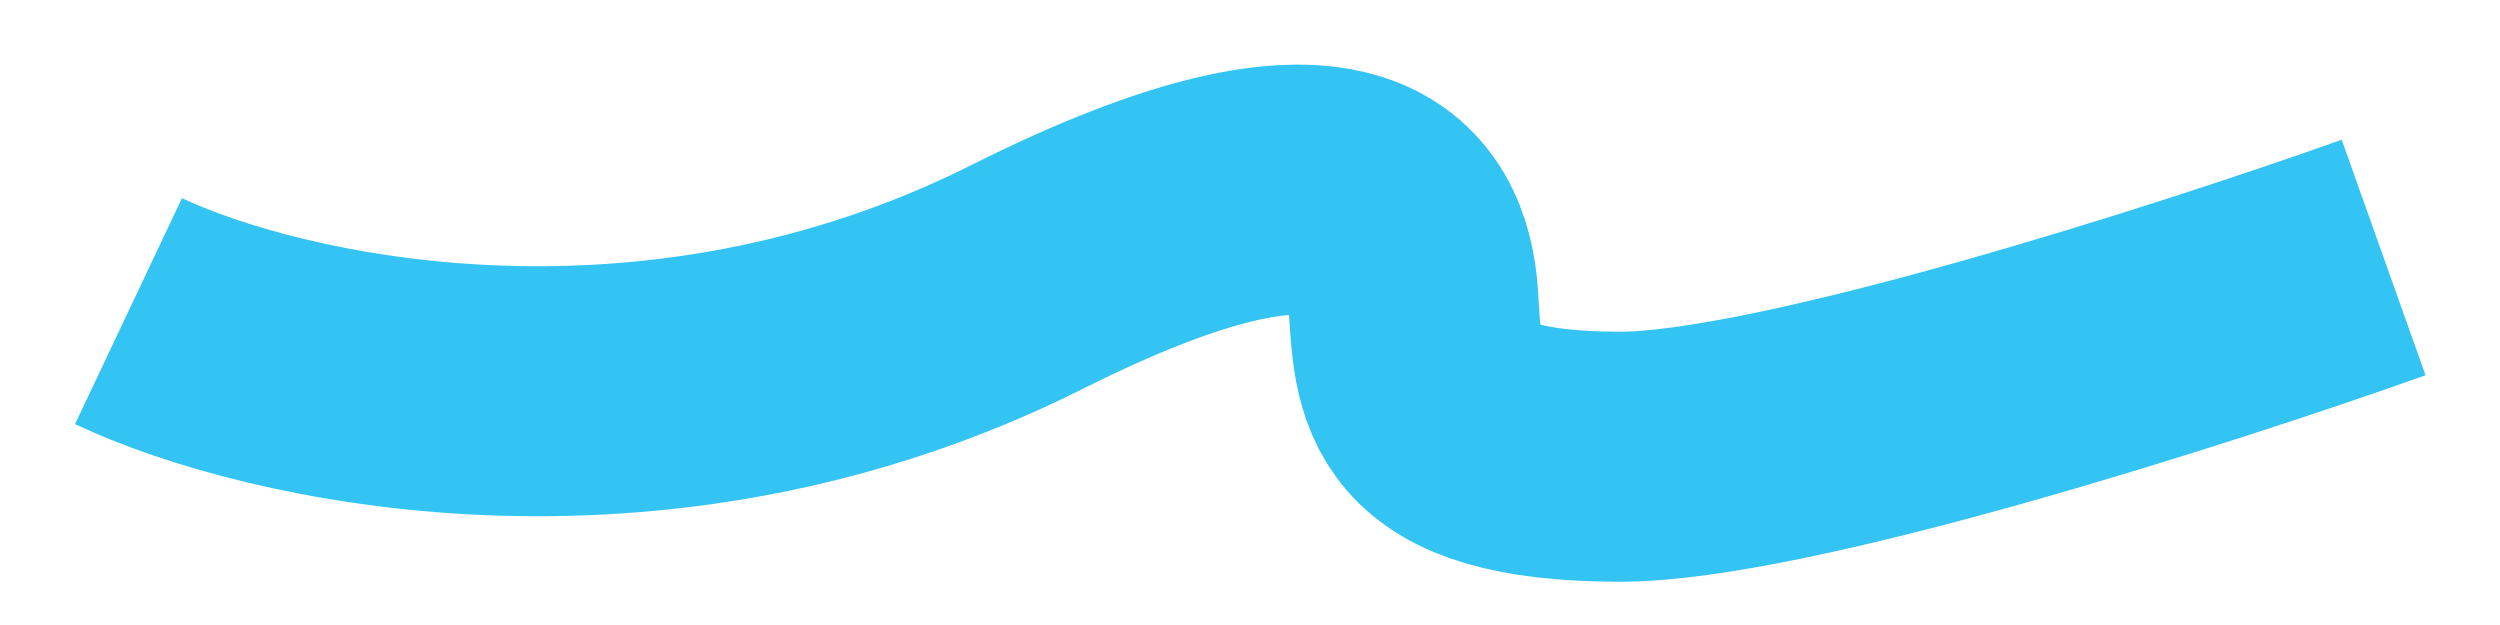
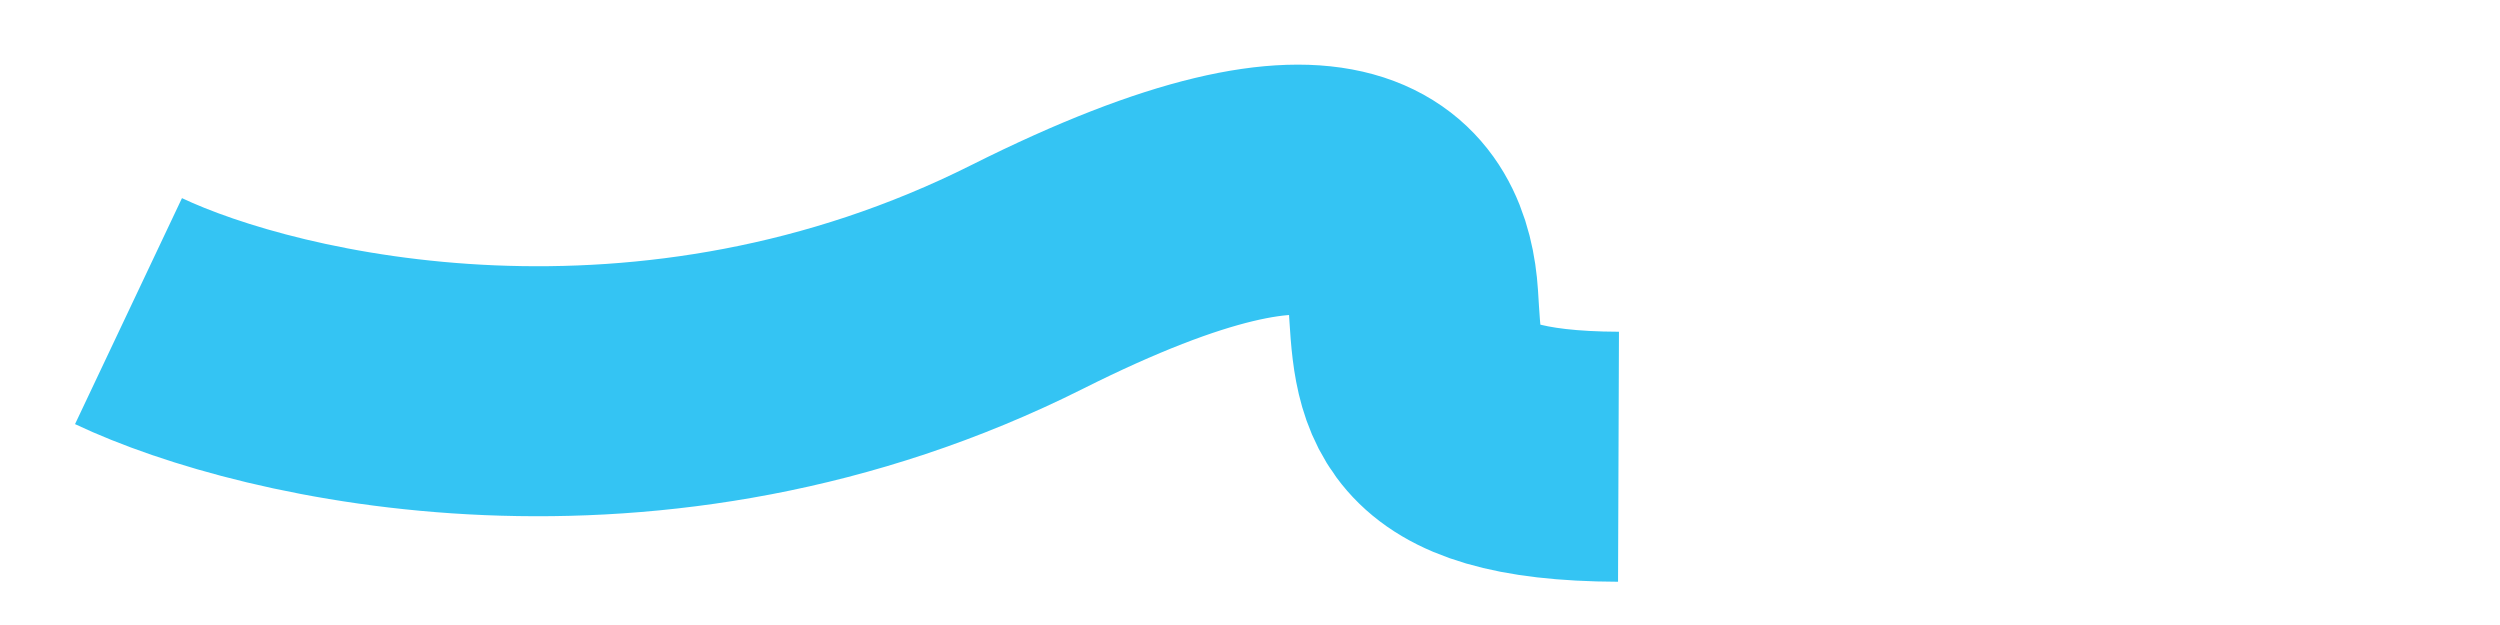
<svg xmlns="http://www.w3.org/2000/svg" width="20" height="5" viewBox="0 0 20 5" fill="none">
-   <path d="M1.028 2.489C2.167 3.028 5.199 3.729 8.218 2.215C10.817 0.911 11.262 1.711 11.306 2.386C11.35 3.061 11.318 3.648 12.948 3.654C14.252 3.659 17.572 2.593 19.069 2.06" stroke="#34C4F3" stroke-width="2" />
+   <path d="M1.028 2.489C2.167 3.028 5.199 3.729 8.218 2.215C10.817 0.911 11.262 1.711 11.306 2.386C11.35 3.061 11.318 3.648 12.948 3.654" stroke="#34C4F3" stroke-width="2" />
</svg>